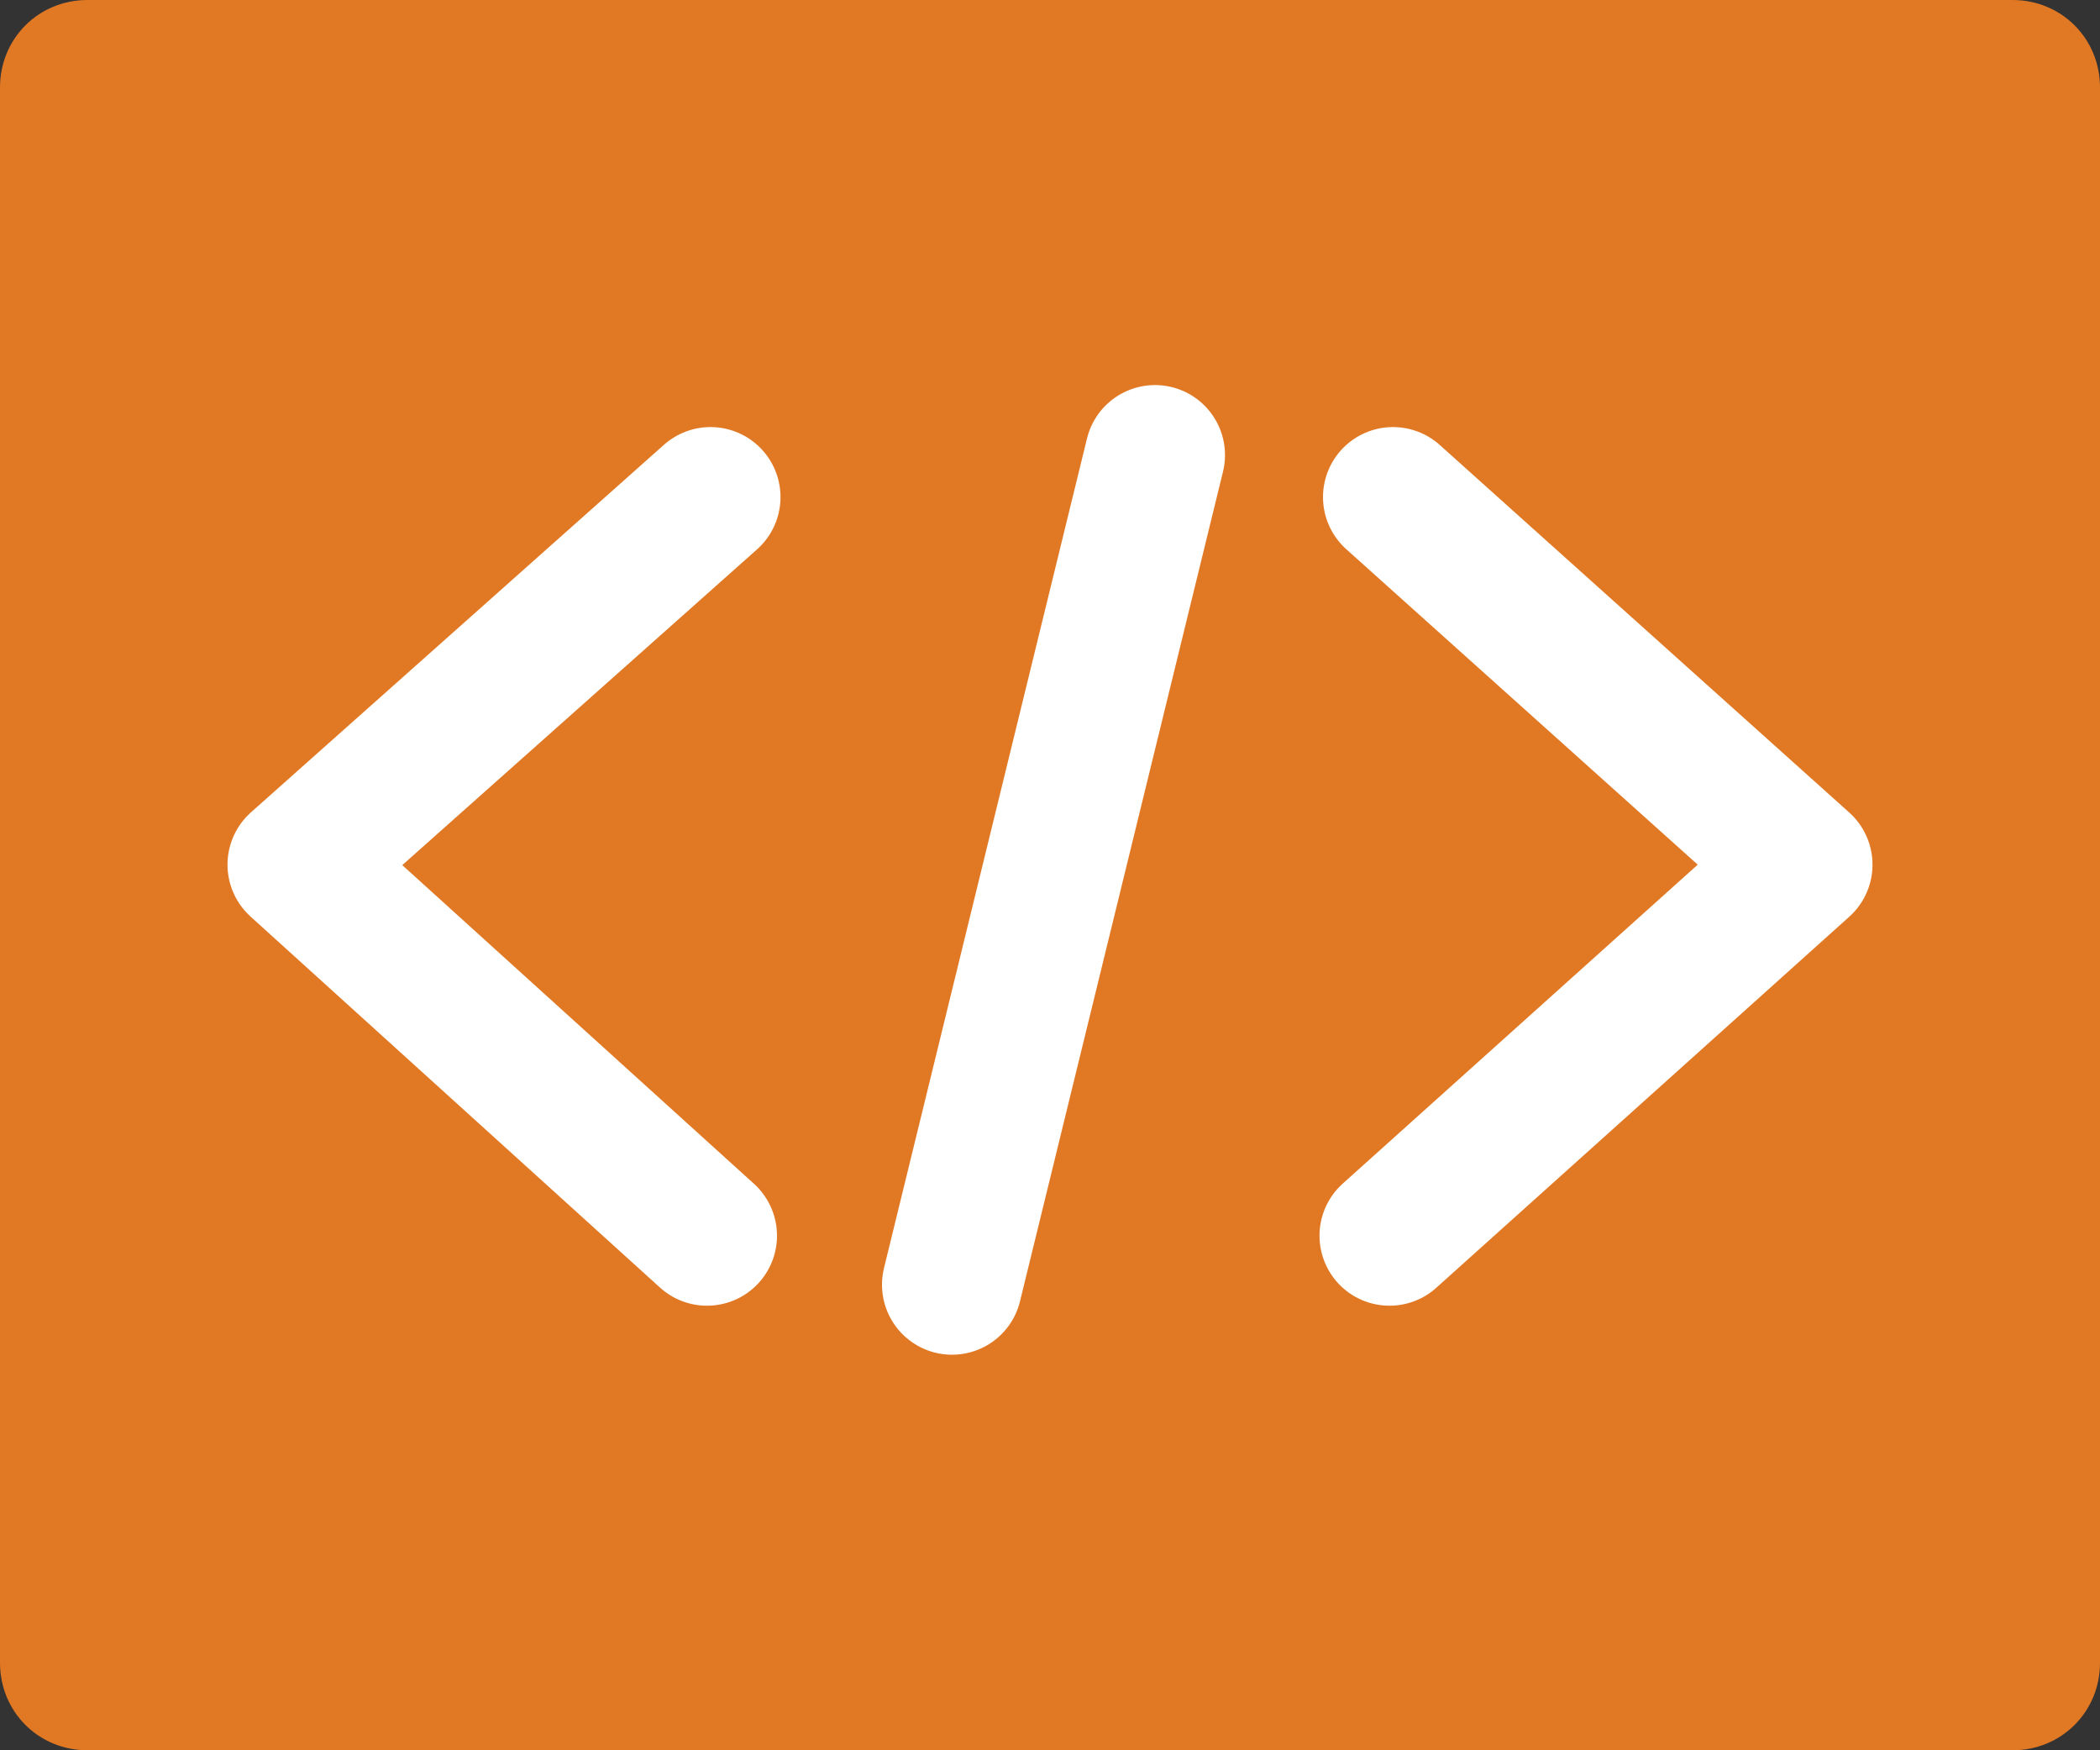
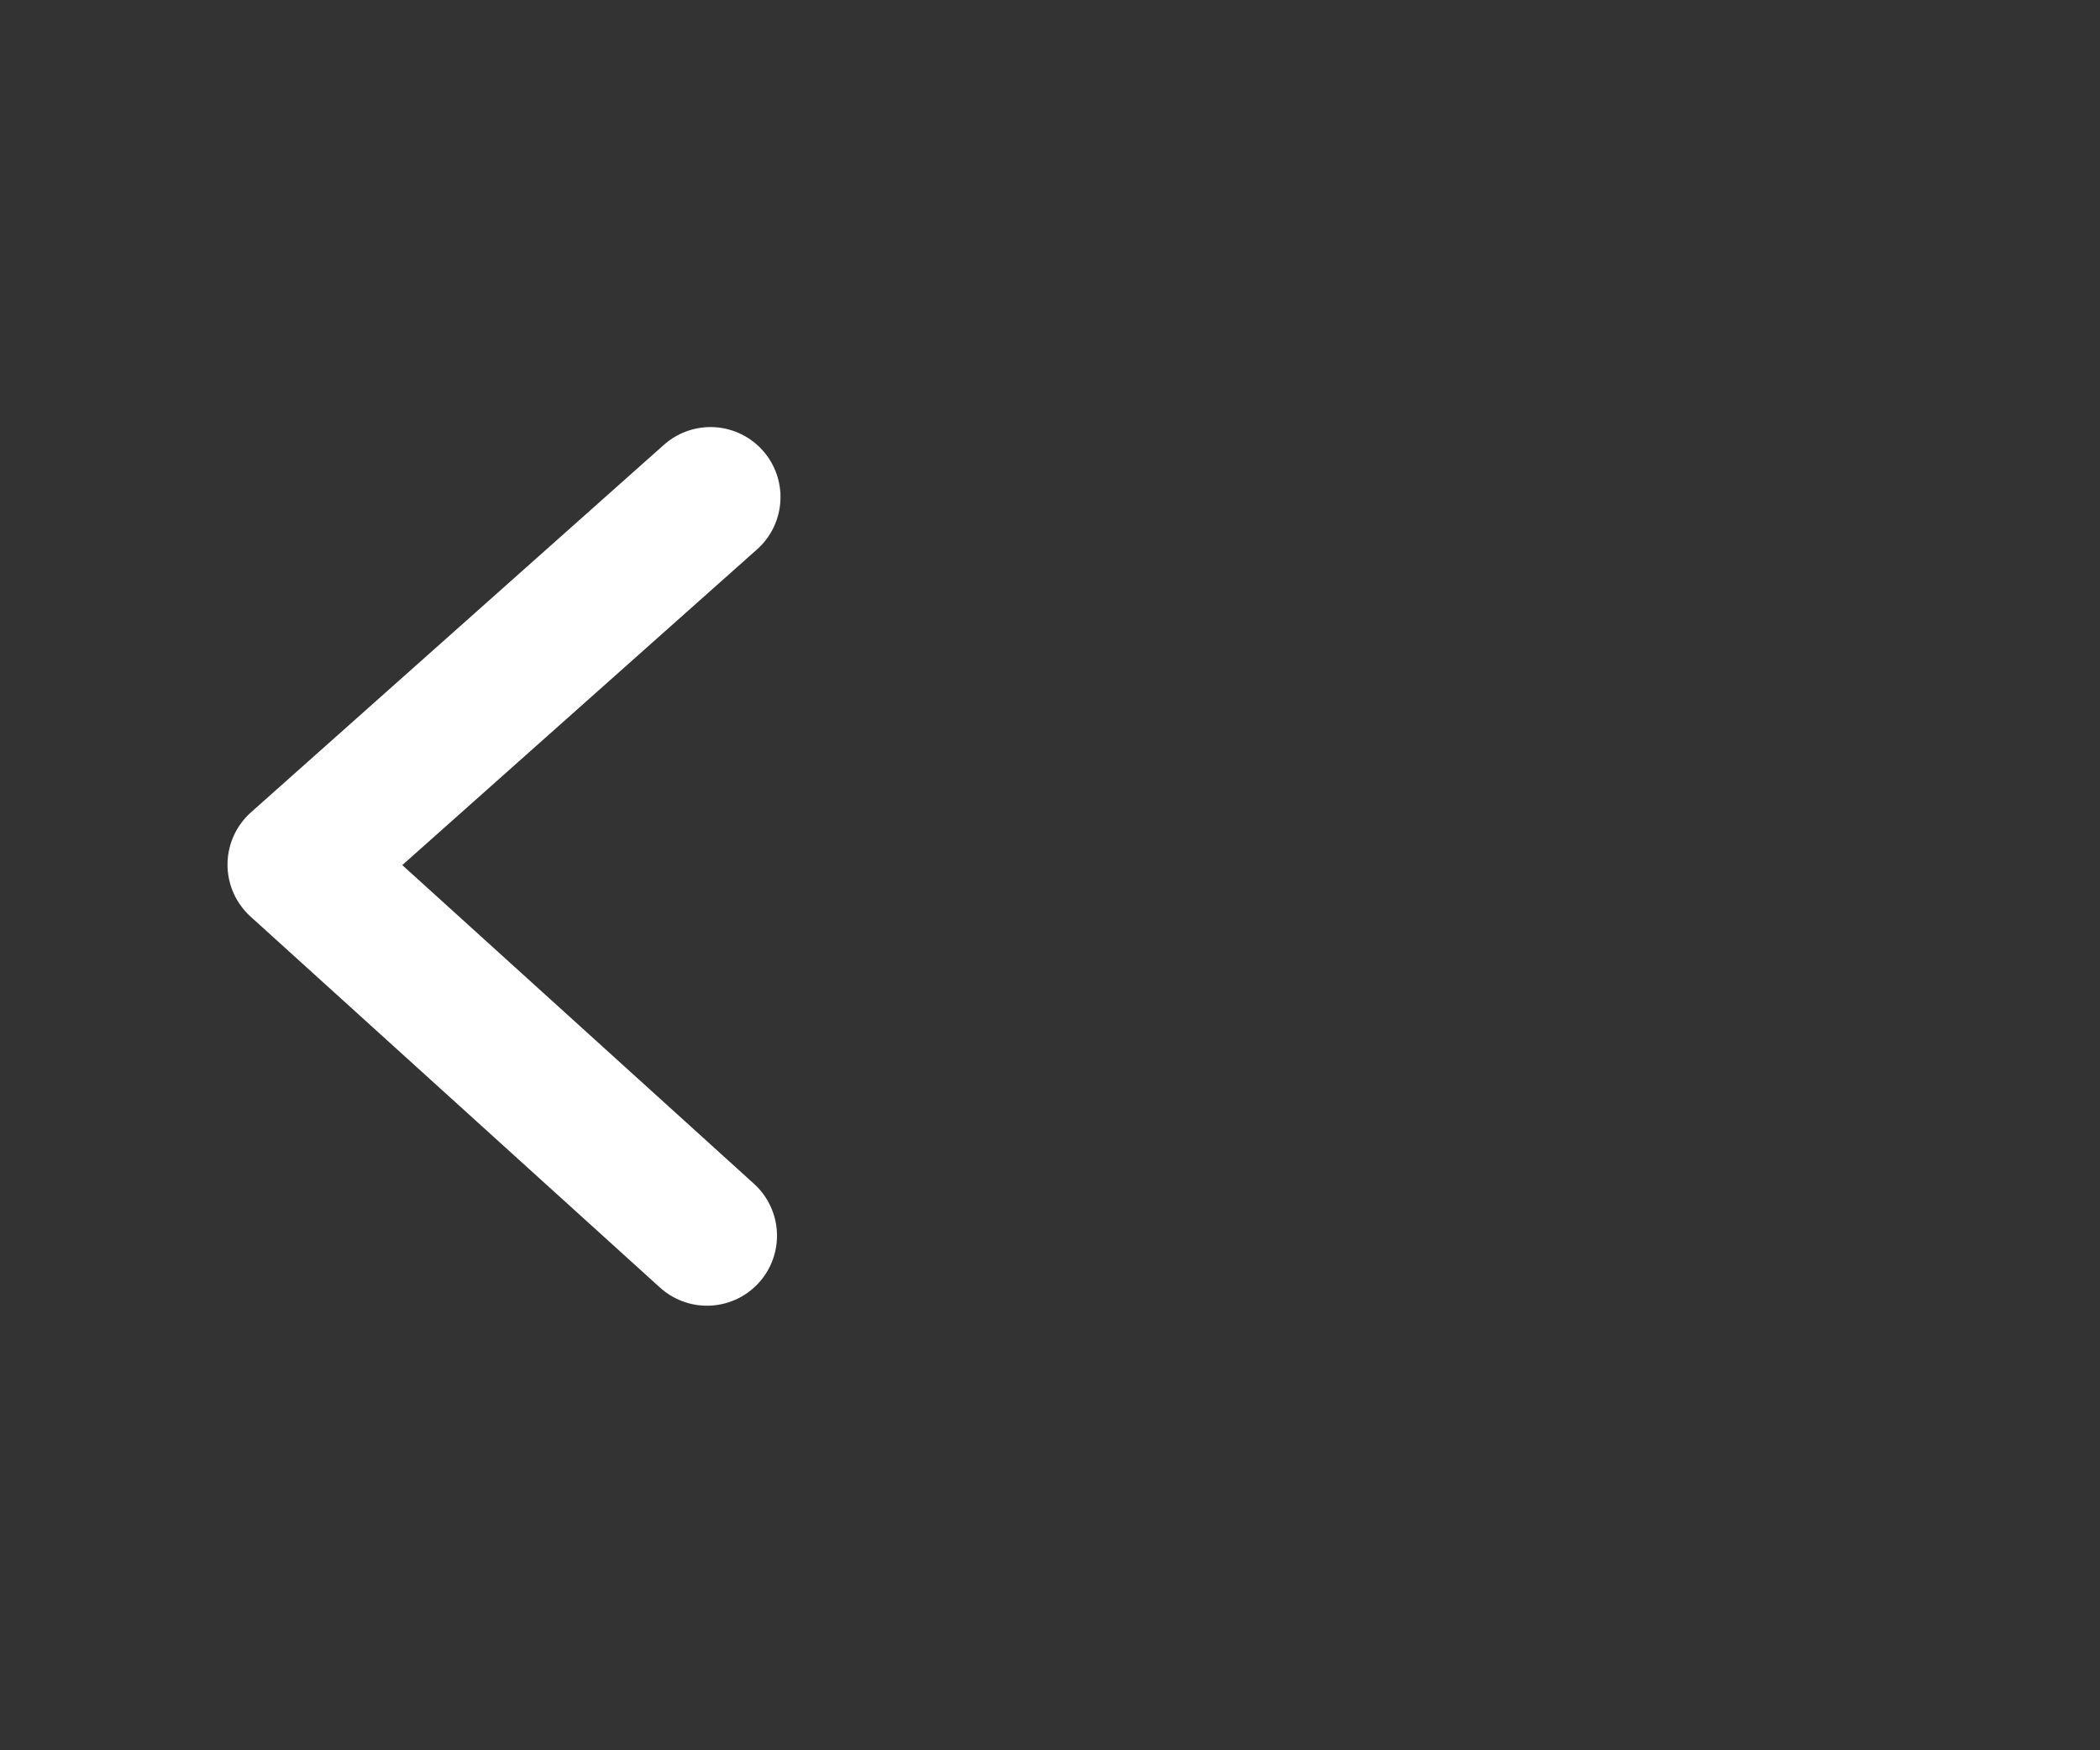
<svg xmlns="http://www.w3.org/2000/svg" version="1.1" id="Ebene_1" x="0px" y="0px" viewBox="0 0 60 50" style="enable-background:new 0 0 60 50;" xml:space="preserve">
  <rect x="0" y="0" width="60" height="50" fill="#333333" stroke="none" />
  <style type="text/css">
	.st0{fill:#E17824;}
	.st1{fill:none;stroke:#FFFFFF;stroke-width:4;stroke-linecap:round;stroke-linejoin:round;}
</style>
-   <path class="st0" d="M2.5,0h55C58.9,0,60,1.1,60,2.5v45c0,1.4-1.1,2.5-2.5,2.5h-55C1.1,50,0,48.9,0,47.5v-45C0,1.1,1.1,0,2.5,0z" />
  <polyline class="st1" points="20.3,14.2 8.5,24.7 20.2,35.3 " />
-   <polyline class="st1" points="39.7,35.3 51.5,24.7 39.8,14.2 " />
-   <line class="st1" x1="27.2" y1="36.7" x2="33" y2="13" />
</svg>